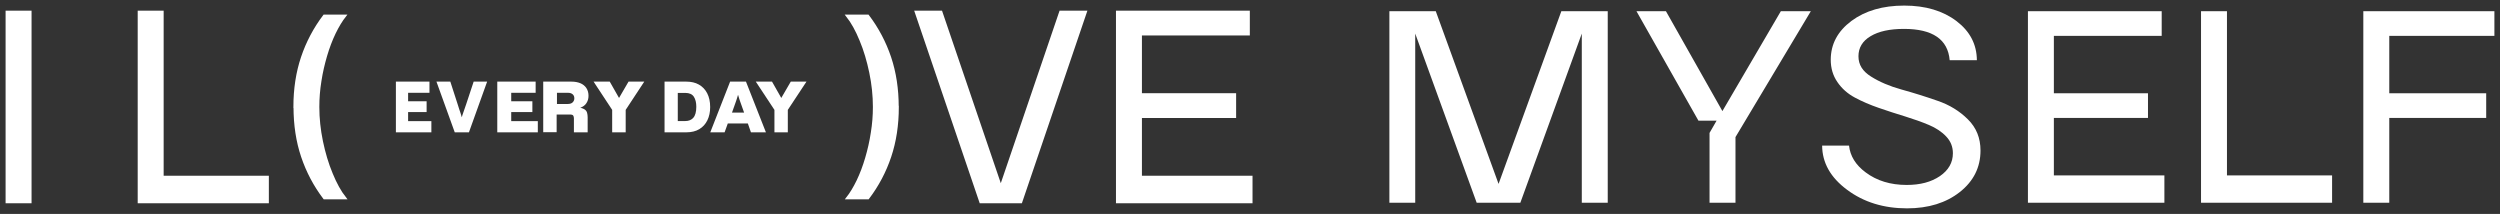
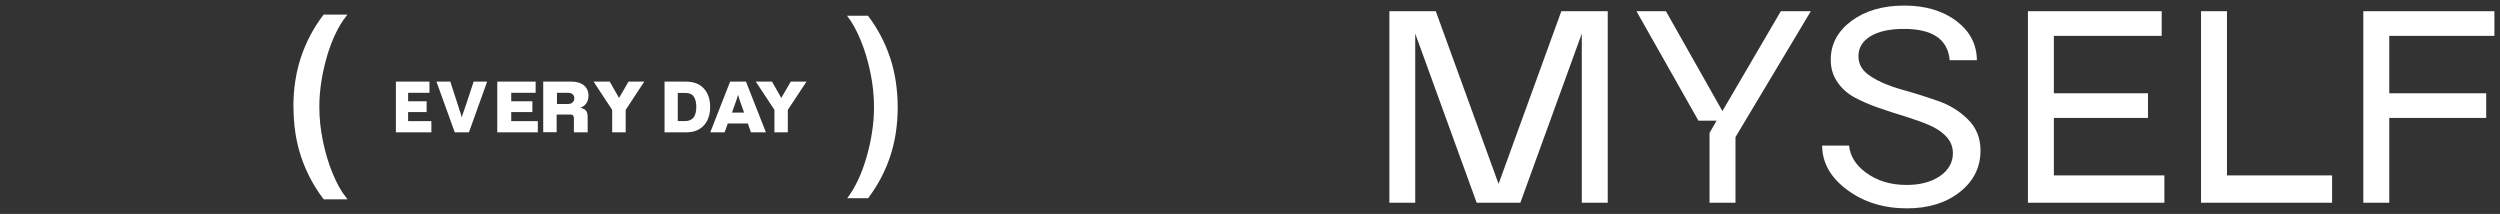
<svg xmlns="http://www.w3.org/2000/svg" viewBox="5700.953 4750.953 223.095 19.093">
  <rect x="5700.953" y="4750.953" width="223.095" height="19.093" fill="#333333" stroke="none" />
  <path fill="#ffffff" stroke="none" fill-opacity="1" stroke-width="0.5" stroke-opacity="1" fill-rule="evenodd" display="undefined" id="tSvg92b925513e" title="Path 30" d="M 5736.282 4762.761 C 5736.282 4761.253 5736.282 4759.745 5736.282 4758.237 C 5737.281 4758.237 5738.28 4758.237 5739.278 4758.237 C 5739.278 4758.57 5739.278 4758.902 5739.278 4759.234 C 5738.643 4759.234 5738.007 4759.234 5737.372 4759.234 C 5737.372 4759.485 5737.372 4759.736 5737.372 4759.987 C 5737.922 4759.987 5738.472 4759.987 5739.023 4759.987 C 5739.023 4760.309 5739.023 4760.632 5739.023 4760.955 C 5738.472 4760.955 5737.922 4760.955 5737.372 4760.955 C 5737.372 4761.225 5737.372 4761.494 5737.372 4761.764 C 5738.064 4761.764 5738.756 4761.764 5739.448 4761.764 C 5739.448 4762.096 5739.448 4762.429 5739.448 4762.761C 5738.393 4762.761 5737.338 4762.761 5736.282 4762.761Z" stroke-linecap="butt" />
  <path fill="#ffffff" stroke="none" fill-opacity="1" stroke-width="0.5" stroke-opacity="1" fill-rule="evenodd" display="undefined" id="tSvg68940d6476" title="Path 31" d="M 5741.139 4758.237 C 5741.357 4758.908 5741.574 4759.579 5741.791 4760.25 C 5741.837 4760.391 5741.883 4760.532 5741.928 4760.683 C 5741.974 4760.833 5742.02 4760.965 5742.066 4761.096 C 5742.103 4761.219 5742.14 4761.331 5742.158 4761.407 C 5742.161 4761.407 5742.164 4761.407 5742.167 4761.407 C 5742.195 4761.303 5742.24 4761.143 5742.314 4760.946 C 5742.387 4760.739 5742.47 4760.513 5742.552 4760.259 C 5742.776 4759.585 5742.999 4758.911 5743.222 4758.237 C 5743.623 4758.237 5744.023 4758.237 5744.424 4758.237 C 5743.883 4759.745 5743.341 4761.253 5742.8 4762.761 C 5742.378 4762.761 5741.956 4762.761 5741.534 4762.761 C 5740.99 4761.253 5740.445 4759.745 5739.901 4758.237 C 5740.317 4758.237 5740.733 4758.237 5741.149 4758.237C 5741.146 4758.237 5741.142 4758.237 5741.139 4758.237Z" stroke-linecap="butt" />
  <path fill="#ffffff" stroke="none" fill-opacity="1" stroke-width="0.5" stroke-opacity="1" fill-rule="evenodd" display="undefined" id="tSvg17b48ac91a0" title="Path 32" d="M 5745.329 4762.761 C 5745.329 4761.253 5745.329 4759.745 5745.329 4758.237 C 5746.47 4758.237 5747.612 4758.237 5748.753 4758.237 C 5748.753 4758.57 5748.753 4758.902 5748.753 4759.234 C 5748.027 4759.234 5747.3 4759.234 5746.574 4759.234 C 5746.574 4759.485 5746.574 4759.736 5746.574 4759.987 C 5747.203 4759.987 5747.832 4759.987 5748.461 4759.987 C 5748.461 4760.309 5748.461 4760.632 5748.461 4760.955 C 5747.832 4760.955 5747.203 4760.955 5746.574 4760.955 C 5746.574 4761.225 5746.574 4761.494 5746.574 4761.764 C 5747.365 4761.764 5748.156 4761.764 5748.947 4761.764 C 5748.947 4762.096 5748.947 4762.429 5748.947 4762.761C 5747.741 4762.761 5746.535 4762.761 5745.329 4762.761Z" stroke-linecap="butt" />
  <path fill="#ffffff" stroke="none" fill-opacity="1" stroke-width="0.5" stroke-opacity="1" fill-rule="evenodd" display="undefined" id="tSvg1046b0afc3b" title="Path 33" d="M 5751.641 4759.234 C 5751.312 4759.234 5750.983 4759.234 5750.655 4759.234 C 5750.655 4759.567 5750.655 4759.899 5750.655 4760.231 C 5750.977 4760.231 5751.3 4760.231 5751.622 4760.231 C 5751.813 4760.231 5751.957 4760.184 5752.053 4760.09 C 5752.149 4759.996 5752.206 4759.874 5752.206 4759.733 C 5752.206 4759.563 5752.149 4759.441 5752.044 4759.357C 5751.938 4759.272 5751.804 4759.234 5751.641 4759.234Z M 5749.429 4762.761 C 5749.429 4761.253 5749.429 4759.745 5749.429 4758.237 C 5750.268 4758.237 5751.108 4758.237 5751.948 4758.237 C 5752.244 4758.237 5752.513 4758.284 5752.743 4758.379 C 5752.973 4758.473 5753.155 4758.623 5753.279 4758.811 C 5753.404 4758.999 5753.471 4759.234 5753.471 4759.507 C 5753.471 4759.761 5753.404 4759.977 5753.279 4760.165 C 5753.155 4760.353 5752.973 4760.485 5752.733 4760.57 C 5752.925 4760.607 5753.069 4760.673 5753.164 4760.748 C 5753.26 4760.824 5753.317 4760.918 5753.346 4761.03 C 5753.375 4761.143 5753.394 4761.275 5753.394 4761.416 C 5753.394 4761.864 5753.394 4762.313 5753.394 4762.761 C 5752.986 4762.761 5752.577 4762.761 5752.168 4762.761 C 5752.168 4762.35 5752.168 4761.94 5752.168 4761.529 C 5752.168 4761.425 5752.149 4761.341 5752.111 4761.275 C 5752.072 4761.209 5751.976 4761.172 5751.823 4761.172 C 5751.424 4761.172 5751.025 4761.172 5750.626 4761.172 C 5750.626 4761.698 5750.626 4762.225 5750.626 4762.751 C 5750.217 4762.751 5749.809 4762.751 5749.4 4762.751C 5749.409 4762.755 5749.419 4762.758 5749.429 4762.761Z" stroke-linecap="butt" />
  <path fill="#ffffff" stroke="none" fill-opacity="1" stroke-width="0.5" stroke-opacity="1" fill-rule="evenodd" display="undefined" id="tSvg1220c6d3495" title="Path 34" d="M 5755.582 4762.761 C 5755.582 4762.093 5755.582 4761.425 5755.582 4760.758 C 5755.029 4759.918 5754.476 4759.078 5753.923 4758.237 C 5754.404 4758.237 5754.884 4758.237 5755.365 4758.237 C 5755.641 4758.723 5755.918 4759.209 5756.194 4759.695 C 5756.477 4759.209 5756.76 4758.723 5757.042 4758.237 C 5757.51 4758.237 5757.978 4758.237 5758.446 4758.237 C 5757.894 4759.078 5757.341 4759.918 5756.788 4760.758 C 5756.788 4761.425 5756.788 4762.093 5756.788 4762.761C 5756.386 4762.761 5755.984 4762.761 5755.582 4762.761Z" stroke-linecap="butt" />
  <path fill="#ffffff" stroke="none" fill-opacity="1" stroke-width="0.5" stroke-opacity="1" fill-rule="evenodd" display="undefined" id="tSvgc500408538" title="Path 35" d="M 5762.111 4759.244 C 5761.887 4759.244 5761.662 4759.244 5761.437 4759.244 C 5761.437 4760.081 5761.437 4760.918 5761.437 4761.755 C 5761.662 4761.755 5761.887 4761.755 5762.111 4761.755 C 5762.407 4761.755 5762.647 4761.661 5762.822 4761.463 C 5762.997 4761.266 5763.09 4760.936 5763.09 4760.476 C 5763.09 4760.109 5763.016 4759.808 5762.868 4759.582C 5762.721 4759.357 5762.462 4759.244 5762.111 4759.244Z M 5760.256 4762.761 C 5760.256 4761.253 5760.256 4759.745 5760.256 4758.237 C 5760.905 4758.237 5761.554 4758.237 5762.203 4758.237 C 5762.628 4758.237 5763.007 4758.322 5763.321 4758.501 C 5763.634 4758.679 5763.883 4758.933 5764.059 4759.272 C 5764.234 4759.61 5764.327 4760.015 5764.327 4760.504 C 5764.327 4760.955 5764.244 4761.35 5764.077 4761.689 C 5763.911 4762.027 5763.671 4762.291 5763.357 4762.479 C 5763.043 4762.667 5762.656 4762.761 5762.203 4762.761C 5761.554 4762.761 5760.905 4762.761 5760.256 4762.761Z" stroke-linecap="butt" />
  <path fill="#ffffff" stroke="none" fill-opacity="1" stroke-width="0.5" stroke-opacity="1" fill-rule="evenodd" display="undefined" id="tSvgf9e6e7abc0" title="Path 36" d="M 5766.628 4760.005 C 5766.51 4760.338 5766.392 4760.67 5766.274 4761.002 C 5766.634 4761.002 5766.995 4761.002 5767.356 4761.002 C 5767.237 4760.67 5767.119 4760.338 5767.001 4760.005 C 5766.972 4759.921 5766.943 4759.836 5766.913 4759.742 C 5766.883 4759.648 5766.854 4759.545 5766.815 4759.413 C 5766.775 4759.535 5766.746 4759.648 5766.716 4759.742C 5766.687 4759.836 5766.657 4759.921 5766.628 4760.005Z M 5764.337 4762.761 C 5764.927 4761.253 5765.517 4759.745 5766.107 4758.237 C 5766.579 4758.237 5767.051 4758.237 5767.522 4758.237 C 5768.116 4759.745 5768.709 4761.253 5769.302 4762.761 C 5768.857 4762.761 5768.411 4762.761 5767.965 4762.761 C 5767.873 4762.498 5767.782 4762.234 5767.69 4761.971 C 5767.093 4761.971 5766.497 4761.971 5765.9 4761.971 C 5765.805 4762.234 5765.71 4762.498 5765.615 4762.761 C 5765.186 4762.761 5764.756 4762.761 5764.327 4762.761C 5764.33 4762.761 5764.333 4762.761 5764.337 4762.761Z" stroke-linecap="butt" />
  <path fill="#ffffff" stroke="none" fill-opacity="1" stroke-width="0.5" stroke-opacity="1" fill-rule="evenodd" display="undefined" id="tSvg15df550d0" title="Path 37" d="M 5770.062 4762.761 C 5770.062 4762.093 5770.062 4761.425 5770.062 4760.758 C 5769.507 4759.918 5768.953 4759.078 5768.398 4758.237 C 5768.881 4758.237 5769.363 4758.237 5769.846 4758.237 C 5770.122 4758.723 5770.398 4759.209 5770.673 4759.695 C 5770.956 4759.209 5771.238 4758.723 5771.52 4758.237 C 5771.987 4758.237 5772.454 4758.237 5772.921 4758.237 C 5772.366 4759.078 5771.811 4759.918 5771.256 4760.758 C 5771.256 4761.425 5771.256 4762.093 5771.256 4762.761C 5770.858 4762.761 5770.46 4762.761 5770.062 4762.761Z" stroke-linecap="butt" />
-   <path fill="#ffffff" stroke="none" fill-opacity="1" stroke-width="0.5" stroke-opacity="1" fill-rule="evenodd" display="undefined" id="tSvg2b7f847d11" title="Path 38" d="M 5812.726 4769.093 C 5808.664 4769.093 5804.602 4769.093 5800.54 4769.093 C 5800.54 4763.364 5800.54 4757.634 5800.54 4751.905 C 5804.521 4751.905 5808.503 4751.905 5812.485 4751.905 C 5812.485 4752.642 5812.485 4753.38 5812.485 4754.118 C 5809.276 4754.118 5806.066 4754.118 5802.856 4754.118 C 5802.856 4755.836 5802.856 4757.553 5802.856 4759.271 C 5805.658 4759.271 5808.46 4759.271 5811.262 4759.271 C 5811.262 4760.009 5811.262 4760.747 5811.262 4761.484 C 5808.46 4761.484 5805.658 4761.484 5802.856 4761.484 C 5802.856 4763.202 5802.856 4764.92 5802.856 4766.638 C 5806.146 4766.638 5809.436 4766.638 5812.726 4766.638C 5812.726 4767.456 5812.726 4768.275 5812.726 4769.093Z M 5788.381 4769.093 C 5786.432 4763.364 5784.482 4757.634 5782.533 4751.905 C 5783.361 4751.905 5784.189 4751.905 5785.017 4751.905 C 5786.765 4757.037 5788.514 4762.169 5790.262 4767.301 C 5792.011 4762.169 5793.759 4757.037 5795.507 4751.905 C 5796.335 4751.905 5797.163 4751.905 5797.991 4751.905 C 5796.042 4757.634 5794.093 4763.364 5792.143 4769.093 C 5790.892 4769.093 5789.641 4769.093 5788.39 4769.093C 5788.387 4769.093 5788.384 4769.093 5788.381 4769.093Z M 5713.241 4769.093 C 5713.241 4763.364 5713.241 4757.634 5713.241 4751.905 C 5714.013 4751.905 5714.785 4751.905 5715.557 4751.905 C 5715.557 4756.816 5715.557 4761.727 5715.557 4766.638 C 5718.687 4766.638 5721.816 4766.638 5724.945 4766.638 C 5724.945 4767.456 5724.945 4768.275 5724.945 4769.093C 5721.044 4769.093 5717.142 4769.093 5713.241 4769.093Z M 5701.452 4769.093 C 5701.452 4763.364 5701.452 4757.634 5701.452 4751.905 C 5702.225 4751.905 5702.997 4751.905 5703.769 4751.905 C 5703.769 4757.634 5703.769 4763.364 5703.769 4769.093C 5702.997 4769.093 5702.225 4769.093 5701.452 4769.093Z" stroke-linecap="butt" />
  <path fill="#ffffff" stroke="none" fill-opacity="1" stroke-width="0.5" stroke-opacity="1" fill-rule="evenodd" display="undefined" id="tSvg649c349d9c" title="Path 39" d="M 5911.851 4769.044 C 5911.851 4763.348 5911.851 4757.651 5911.851 4751.954 C 5915.75 4751.954 5919.649 4751.954 5923.548 4751.954 C 5923.548 4752.687 5923.548 4753.421 5923.548 4754.154 C 5920.421 4754.154 5917.294 4754.154 5914.167 4754.154 C 5914.167 4755.862 5914.167 4757.57 5914.167 4759.278 C 5917.05 4759.278 5919.933 4759.278 5922.816 4759.278 C 5922.816 4760.012 5922.816 4760.745 5922.816 4761.479 C 5919.933 4761.479 5917.05 4761.479 5914.167 4761.479 C 5914.167 4764.001 5914.167 4766.523 5914.167 4769.044C 5913.395 4769.044 5912.623 4769.044 5911.851 4769.044Z M 5897.368 4769.044 C 5897.368 4763.348 5897.368 4757.651 5897.368 4751.954 C 5898.139 4751.954 5898.911 4751.954 5899.683 4751.954 C 5899.683 4756.837 5899.683 4761.72 5899.683 4766.603 C 5902.81 4766.603 5905.937 4766.603 5909.064 4766.603 C 5909.064 4767.417 5909.064 4768.231 5909.064 4769.044C 5905.165 4769.044 5901.267 4769.044 5897.368 4769.044Z M 5894.099 4769.044 C 5890.039 4769.044 5885.98 4769.044 5881.921 4769.044 C 5881.921 4763.348 5881.921 4757.651 5881.921 4751.954 C 5885.9 4751.954 5889.879 4751.954 5893.858 4751.954 C 5893.858 4752.687 5893.858 4753.421 5893.858 4754.154 C 5890.651 4754.154 5887.443 4754.154 5884.236 4754.154 C 5884.236 4755.862 5884.236 4757.57 5884.236 4759.278 C 5887.036 4759.278 5889.836 4759.278 5892.635 4759.278 C 5892.635 4760.012 5892.635 4760.745 5892.635 4761.479 C 5889.836 4761.479 5887.036 4761.479 5884.236 4761.479 C 5884.236 4763.187 5884.236 4764.895 5884.236 4766.603 C 5887.524 4766.603 5890.811 4766.603 5894.099 4766.603C 5894.099 4767.417 5894.099 4768.231 5894.099 4769.044Z M 5865.955 4763.939 C 5866.057 4764.876 5866.548 4765.675 5867.437 4766.334 C 5868.437 4767.086 5869.66 4767.457 5871.104 4767.457 C 5872.308 4767.457 5873.29 4767.197 5874.068 4766.668 C 5874.836 4766.139 5875.225 4765.461 5875.225 4764.626 C 5875.225 4764.059 5875.031 4763.558 5874.633 4763.14 C 5874.235 4762.713 5873.716 4762.37 5873.077 4762.101 C 5872.438 4761.831 5871.725 4761.581 5870.947 4761.339 C 5870.169 4761.107 5869.391 4760.847 5868.604 4760.578 C 5867.826 4760.309 5867.113 4760.002 5866.474 4759.659 C 5865.835 4759.315 5865.316 4758.861 5864.918 4758.276 C 5864.52 4757.7 5864.325 4757.032 5864.325 4756.289 C 5864.325 4754.887 5864.946 4753.736 5866.178 4752.817 C 5867.409 4751.907 5868.974 4751.452 5870.882 4751.452 C 5872.79 4751.452 5874.336 4751.917 5875.549 4752.836 C 5876.744 4753.746 5877.355 4754.906 5877.365 4756.326 C 5876.556 4756.326 5875.747 4756.326 5874.938 4756.326 C 5874.78 4754.47 5873.419 4753.532 5870.863 4753.532 C 5869.594 4753.532 5868.604 4753.746 5867.882 4754.182 C 5867.159 4754.609 5866.798 4755.212 5866.798 4755.974 C 5866.798 4756.735 5867.168 4757.31 5867.919 4757.784 C 5868.669 4758.257 5869.576 4758.647 5870.65 4758.944 C 5871.725 4759.241 5872.79 4759.575 5873.855 4759.947 C 5874.92 4760.309 5875.827 4760.866 5876.568 4761.608 C 5877.318 4762.351 5877.689 4763.27 5877.689 4764.384 C 5877.689 4765.879 5877.077 4767.114 5875.846 4768.088 C 5874.623 4769.054 5873.049 4769.546 5871.132 4769.546 C 5869.058 4769.546 5867.27 4768.998 5865.789 4767.893 C 5864.307 4766.798 5863.566 4765.48 5863.557 4763.948 C 5864.366 4763.948 5865.174 4763.948 5865.983 4763.948C 5865.974 4763.945 5865.964 4763.942 5865.955 4763.939Z M 5852.518 4761.72 C 5850.675 4758.465 5848.832 4755.209 5846.989 4751.954 C 5847.866 4751.954 5848.742 4751.954 5849.619 4751.954 C 5851.298 4754.925 5852.978 4757.895 5854.657 4760.866 C 5856.395 4757.895 5858.133 4754.925 5859.871 4751.954 C 5860.763 4751.954 5861.655 4751.954 5862.547 4751.954 C 5860.306 4755.698 5858.065 4759.442 5855.824 4763.187 C 5855.824 4765.139 5855.824 4767.092 5855.824 4769.044 C 5855.052 4769.044 5854.28 4769.044 5853.509 4769.044 C 5853.509 4766.968 5853.509 4764.892 5853.509 4762.815 C 5853.719 4762.45 5853.928 4762.085 5854.138 4761.72 C 5853.595 4761.72 5853.052 4761.72 5852.509 4761.72C 5852.512 4761.72 5852.515 4761.72 5852.518 4761.72Z M 5827.254 4769.044 C 5826.483 4769.044 5825.711 4769.044 5824.939 4769.044 C 5824.939 4763.348 5824.939 4757.651 5824.939 4751.954 C 5826.319 4751.954 5827.699 4751.954 5829.079 4751.954 C 5830.947 4757.091 5832.814 4762.227 5834.682 4767.364 C 5836.549 4762.227 5838.417 4757.091 5840.284 4751.954 C 5841.664 4751.954 5843.044 4751.954 5844.424 4751.954 C 5844.424 4757.651 5844.424 4763.348 5844.424 4769.044 C 5843.652 4769.044 5842.881 4769.044 5842.109 4769.044 C 5842.109 4764.013 5842.109 4758.981 5842.109 4753.95 C 5840.281 4758.981 5838.454 4764.013 5836.626 4769.044 C 5835.327 4769.044 5834.027 4769.044 5832.728 4769.044 C 5830.9 4764.013 5829.073 4758.981 5827.245 4753.95 C 5827.245 4758.981 5827.245 4764.013 5827.245 4769.044C 5827.248 4769.044 5827.251 4769.044 5827.254 4769.044Z" stroke-linecap="butt" />
  <path fill="#ffffff" stroke="white" fill-opacity="1" stroke-width="0.2" stroke-opacity="1" fill-rule="evenodd" display="undefined" id="tSvg11dc61be649" title="Path 40" d="M 5727.235 4760.495 C 5727.235 4758.891 5727.461 4757.425 5727.911 4756.078 C 5728.361 4754.74 5729.017 4753.493 5729.879 4752.357 C 5730.502 4752.357 5731.126 4752.357 5731.749 4752.357 C 5731.416 4752.779 5731.103 4753.301 5730.809 4753.906 C 5730.515 4754.52 5730.261 4755.189 5730.045 4755.922 C 5729.83 4756.655 5729.654 4757.406 5729.536 4758.185 C 5729.409 4758.964 5729.35 4759.734 5729.35 4760.495 C 5729.35 4761.512 5729.458 4762.529 5729.673 4763.574 C 5729.889 4764.609 5730.173 4765.571 5730.545 4766.46 C 5730.907 4767.349 5731.308 4768.073 5731.759 4768.641 C 5731.135 4768.641 5730.512 4768.641 5729.889 4768.641 C 5729.027 4767.505 5728.371 4766.259 5727.921 4764.921 C 5727.47 4763.583 5727.245 4762.098 5727.245 4760.495C 5727.242 4760.495 5727.239 4760.495 5727.235 4760.495Z" stroke-linecap="butt" />
-   <path fill="#ffffff" stroke="white" fill-opacity="1" stroke-width="0.2" stroke-opacity="1" fill-rule="evenodd" display="undefined" id="tSvg10fb76eb173" title="Path 41" d="M 5781.063 4760.495 C 5781.063 4762.098 5780.838 4763.574 5780.387 4764.921 C 5779.937 4766.268 5779.281 4767.505 5778.42 4768.641 C 5777.796 4768.641 5777.173 4768.641 5776.55 4768.641 C 5776.883 4768.22 5777.196 4767.697 5777.49 4767.092 C 5777.783 4766.478 5778.038 4765.81 5778.253 4765.076 C 5778.468 4764.343 5778.645 4763.592 5778.762 4762.804 C 5778.89 4762.025 5778.948 4761.255 5778.948 4760.495 C 5778.948 4759.487 5778.841 4758.46 5778.625 4757.425 C 5778.41 4756.389 5778.126 4755.427 5777.754 4754.538 C 5777.391 4753.649 5776.99 4752.925 5776.54 4752.357 C 5777.163 4752.357 5777.786 4752.357 5778.41 4752.357 C 5779.271 4753.493 5779.927 4754.74 5780.378 4756.078 C 5780.828 4757.425 5781.053 4758.9 5781.053 4760.495C 5781.056 4760.495 5781.06 4760.495 5781.063 4760.495Z" stroke-linecap="butt" />
-   <path fill="#ffffff" stroke="none" fill-opacity="1" stroke-width="0.5" stroke-opacity="1" fill-rule="evenodd" display="undefined" id="tSvg170bd277f8e" title="Path 42" d="M 5727.235 4760.495 C 5727.235 4758.891 5727.461 4757.425 5727.911 4756.078 C 5728.361 4754.74 5729.017 4753.493 5729.879 4752.357 C 5730.502 4752.357 5731.126 4752.357 5731.749 4752.357 C 5731.416 4752.779 5731.103 4753.301 5730.809 4753.906 C 5730.515 4754.52 5730.261 4755.189 5730.045 4755.922 C 5729.83 4756.655 5729.654 4757.406 5729.536 4758.185 C 5729.409 4758.964 5729.35 4759.734 5729.35 4760.495 C 5729.35 4761.512 5729.458 4762.529 5729.673 4763.574 C 5729.889 4764.609 5730.173 4765.571 5730.545 4766.46 C 5730.907 4767.349 5731.308 4768.073 5731.759 4768.641 C 5731.135 4768.641 5730.512 4768.641 5729.889 4768.641 C 5729.027 4767.505 5728.371 4766.259 5727.921 4764.921C 5727.47 4763.583 5727.245 4762.098 5727.235 4760.495Z" stroke-linecap="butt" />
  <path fill="#ffffff" stroke="none" fill-opacity="1" stroke-width="0.5" stroke-opacity="1" fill-rule="evenodd" display="undefined" id="tSvgaf0b335f08" title="Path 43" d="M 5781.063 4760.495 C 5781.063 4762.098 5780.838 4763.574 5780.387 4764.921 C 5779.937 4766.268 5779.281 4767.505 5778.42 4768.641 C 5777.796 4768.641 5777.173 4768.641 5776.55 4768.641 C 5776.883 4768.22 5777.196 4767.697 5777.49 4767.092 C 5777.783 4766.478 5778.038 4765.81 5778.253 4765.076 C 5778.468 4764.343 5778.645 4763.592 5778.762 4762.804 C 5778.89 4762.025 5778.948 4761.255 5778.948 4760.495 C 5778.948 4759.487 5778.841 4758.46 5778.625 4757.425 C 5778.41 4756.389 5778.126 4755.427 5777.754 4754.538 C 5777.391 4753.649 5776.99 4752.925 5776.54 4752.357 C 5777.163 4752.357 5777.786 4752.357 5778.41 4752.357 C 5779.271 4753.493 5779.927 4754.74 5780.378 4756.078C 5780.828 4757.425 5781.053 4758.9 5781.063 4760.495Z" stroke-linecap="butt" />
  <defs> </defs>
</svg>